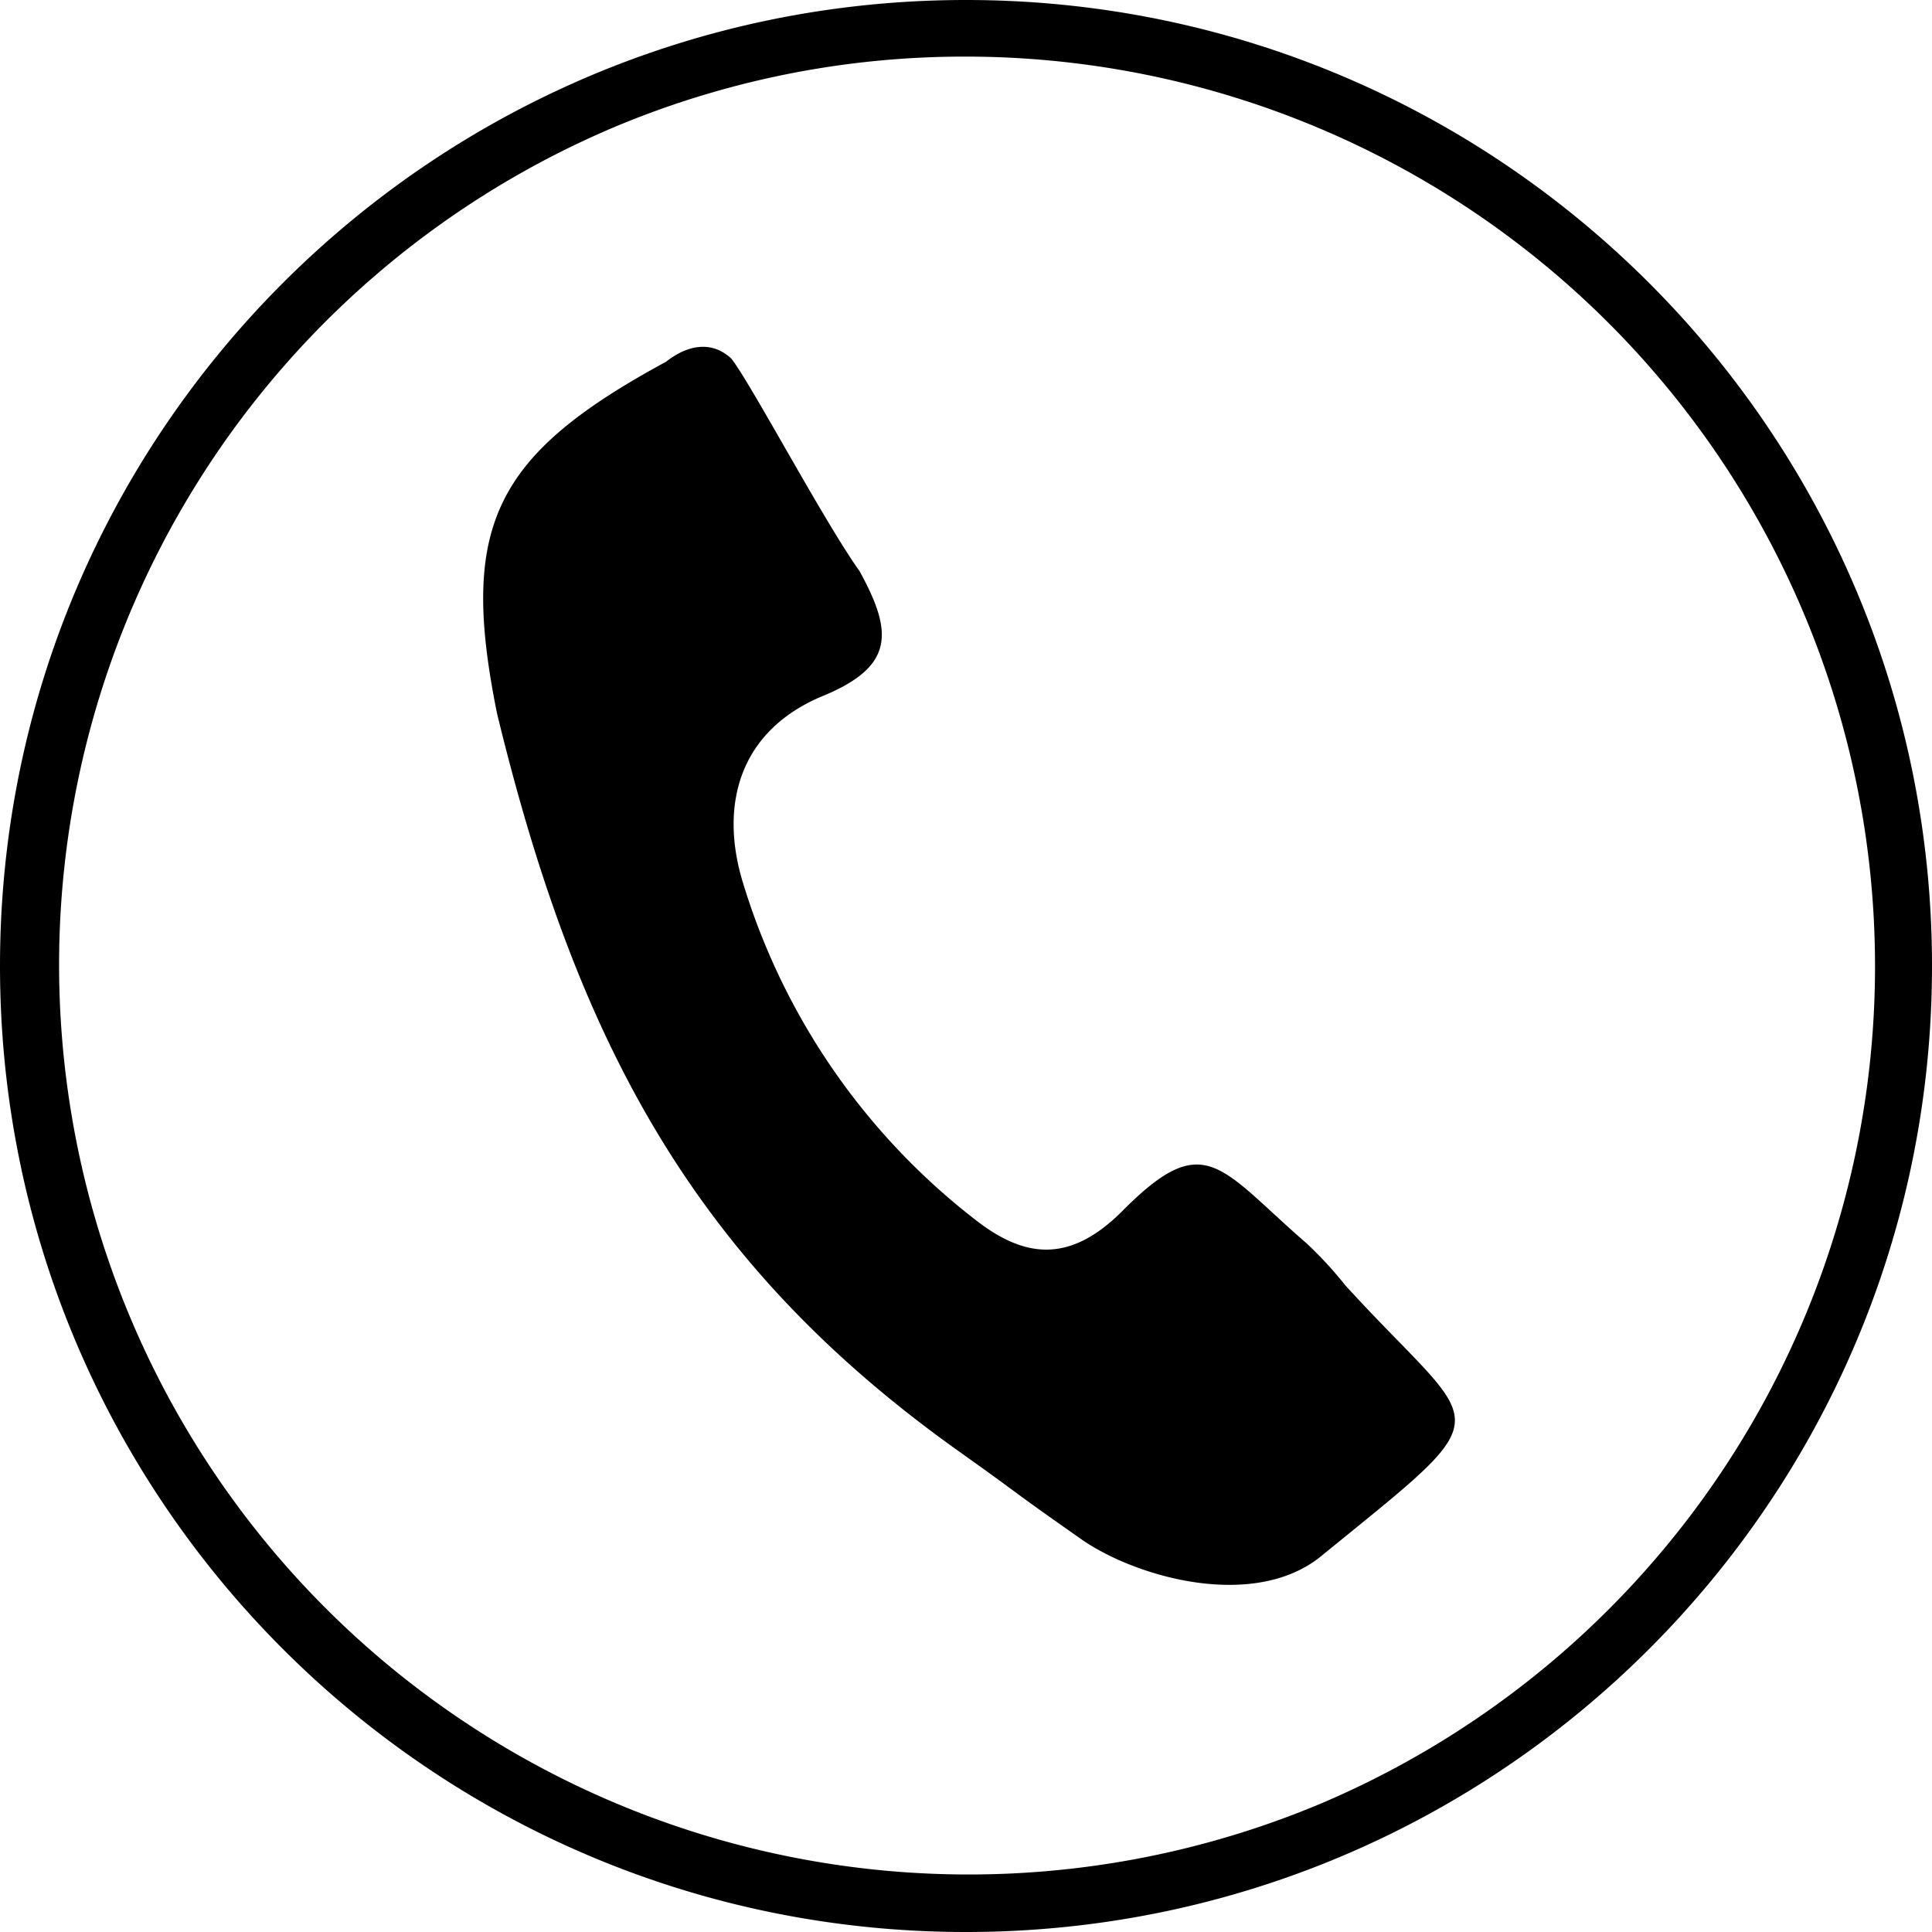
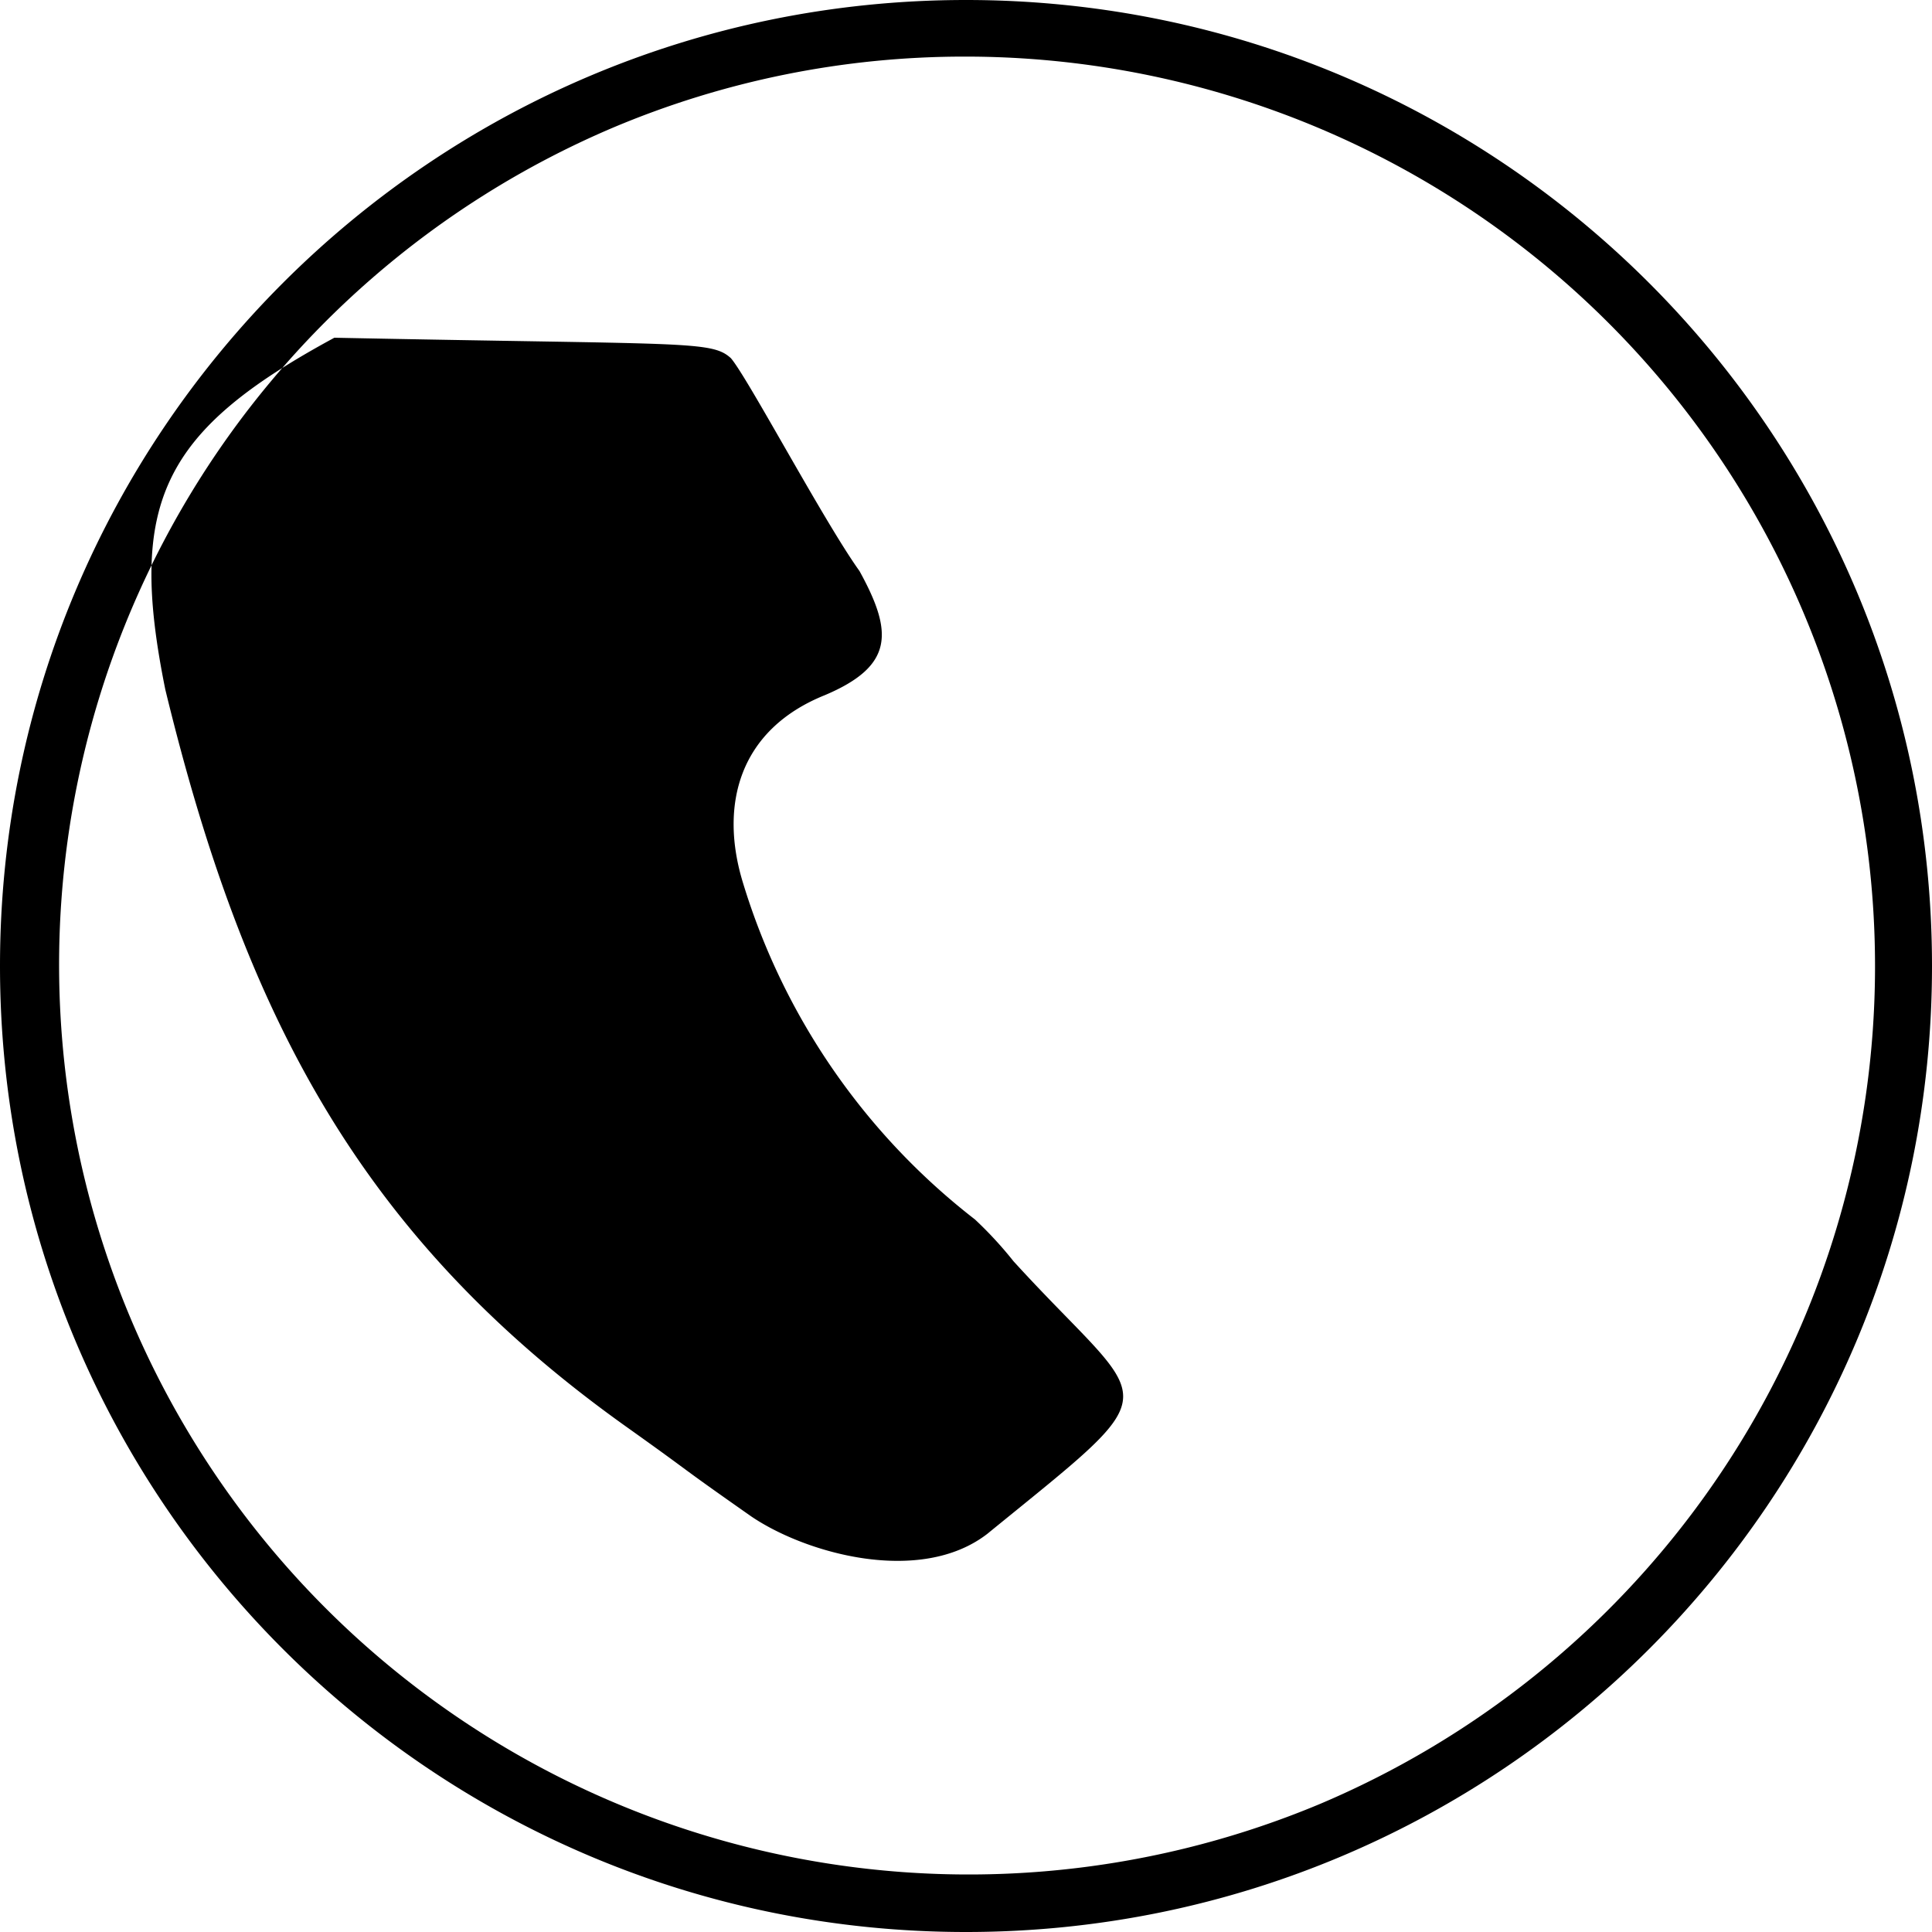
<svg xmlns="http://www.w3.org/2000/svg" viewBox="0 0 512 512" style="vertical-align:middle;">
  <defs>
    <linearGradient id="fill-grade" y1="256" x2="512" y2="256" gradientUnits="userSpaceOnUse">
      <stop offset="0" stop-color="#000000" />
      <stop offset="1" stop-color="#000000" />
    </linearGradient>
  </defs>
-   <path fill="url(#fill-grade)" d="M193.692,94.92c4.484,5.2,24.688,43.32,34.076,56.4,8.932,16.211,9.168,25.139-9.164,32.9-22.8,9.16-28.068,29.22-21.656,49.905a178.521,178.521,0,0,0,61.432,89.048c12.956,10.16,24.98,11.908,39.14-2.328,21.844-21.964,25.568-11.44,48.776,8.688a102.615,102.615,0,0,1,10.216,11.08c36.628,40.18,43.164,31.38-7,72.272-17.688,13.6-47.88,5.276-62.52-4.668-21.152-14.824-13.624-9.884-33.068-23.732-70.6-50.276-101.284-109.26-122.2-195.392-10.028-49.6-.964-68.428,44.8-93.232C182.176,91.4,188.524,90.22,193.692,94.92ZM256,15a241.067,241.067,0,0,1,93.8,463.067A241.066,241.066,0,0,1,162.2,33.933,239.475,239.475,0,0,1,256,15m0-15C114.615,0,0,114.615,0,256S114.615,512,256,512,512,397.385,512,256,397.385,0,256,0Z" />
+   <path fill="url(#fill-grade)" d="M193.692,94.92c4.484,5.2,24.688,43.32,34.076,56.4,8.932,16.211,9.168,25.139-9.164,32.9-22.8,9.16-28.068,29.22-21.656,49.905a178.521,178.521,0,0,0,61.432,89.048a102.615,102.615,0,0,1,10.216,11.08c36.628,40.18,43.164,31.38-7,72.272-17.688,13.6-47.88,5.276-62.52-4.668-21.152-14.824-13.624-9.884-33.068-23.732-70.6-50.276-101.284-109.26-122.2-195.392-10.028-49.6-.964-68.428,44.8-93.232C182.176,91.4,188.524,90.22,193.692,94.92ZM256,15a241.067,241.067,0,0,1,93.8,463.067A241.066,241.066,0,0,1,162.2,33.933,239.475,239.475,0,0,1,256,15m0-15C114.615,0,0,114.615,0,256S114.615,512,256,512,512,397.385,512,256,397.385,0,256,0Z" />
</svg>